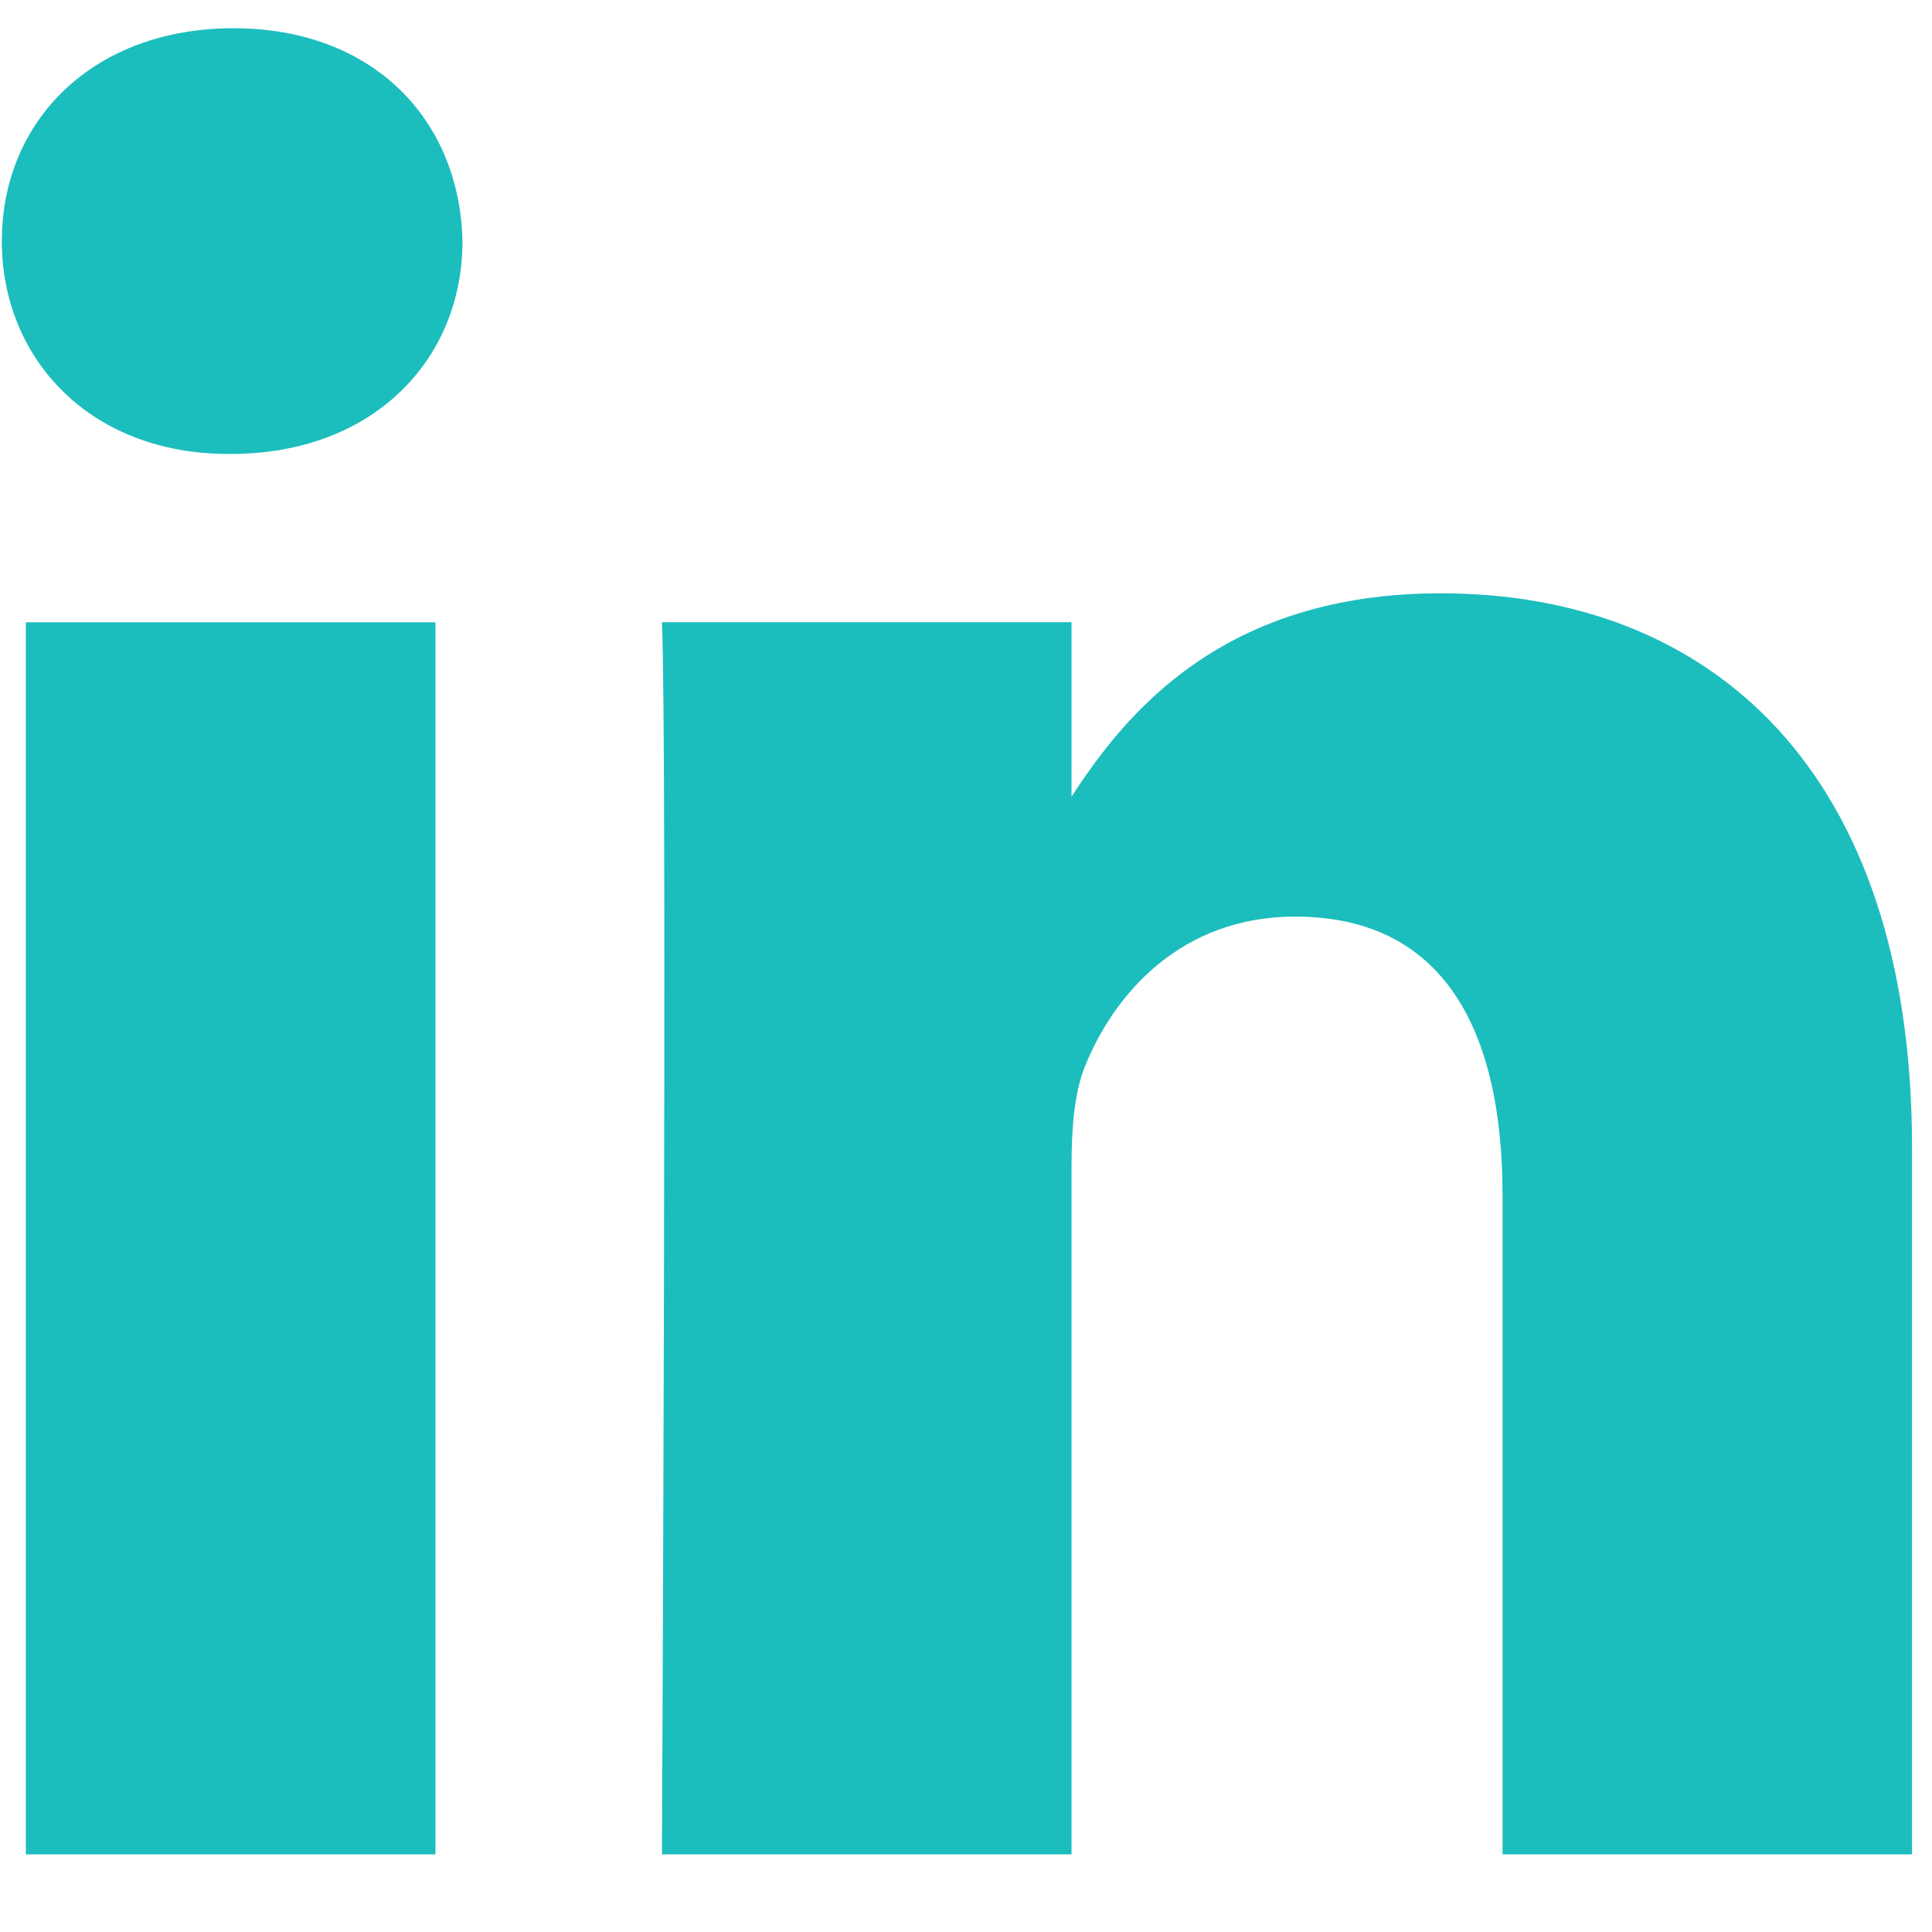
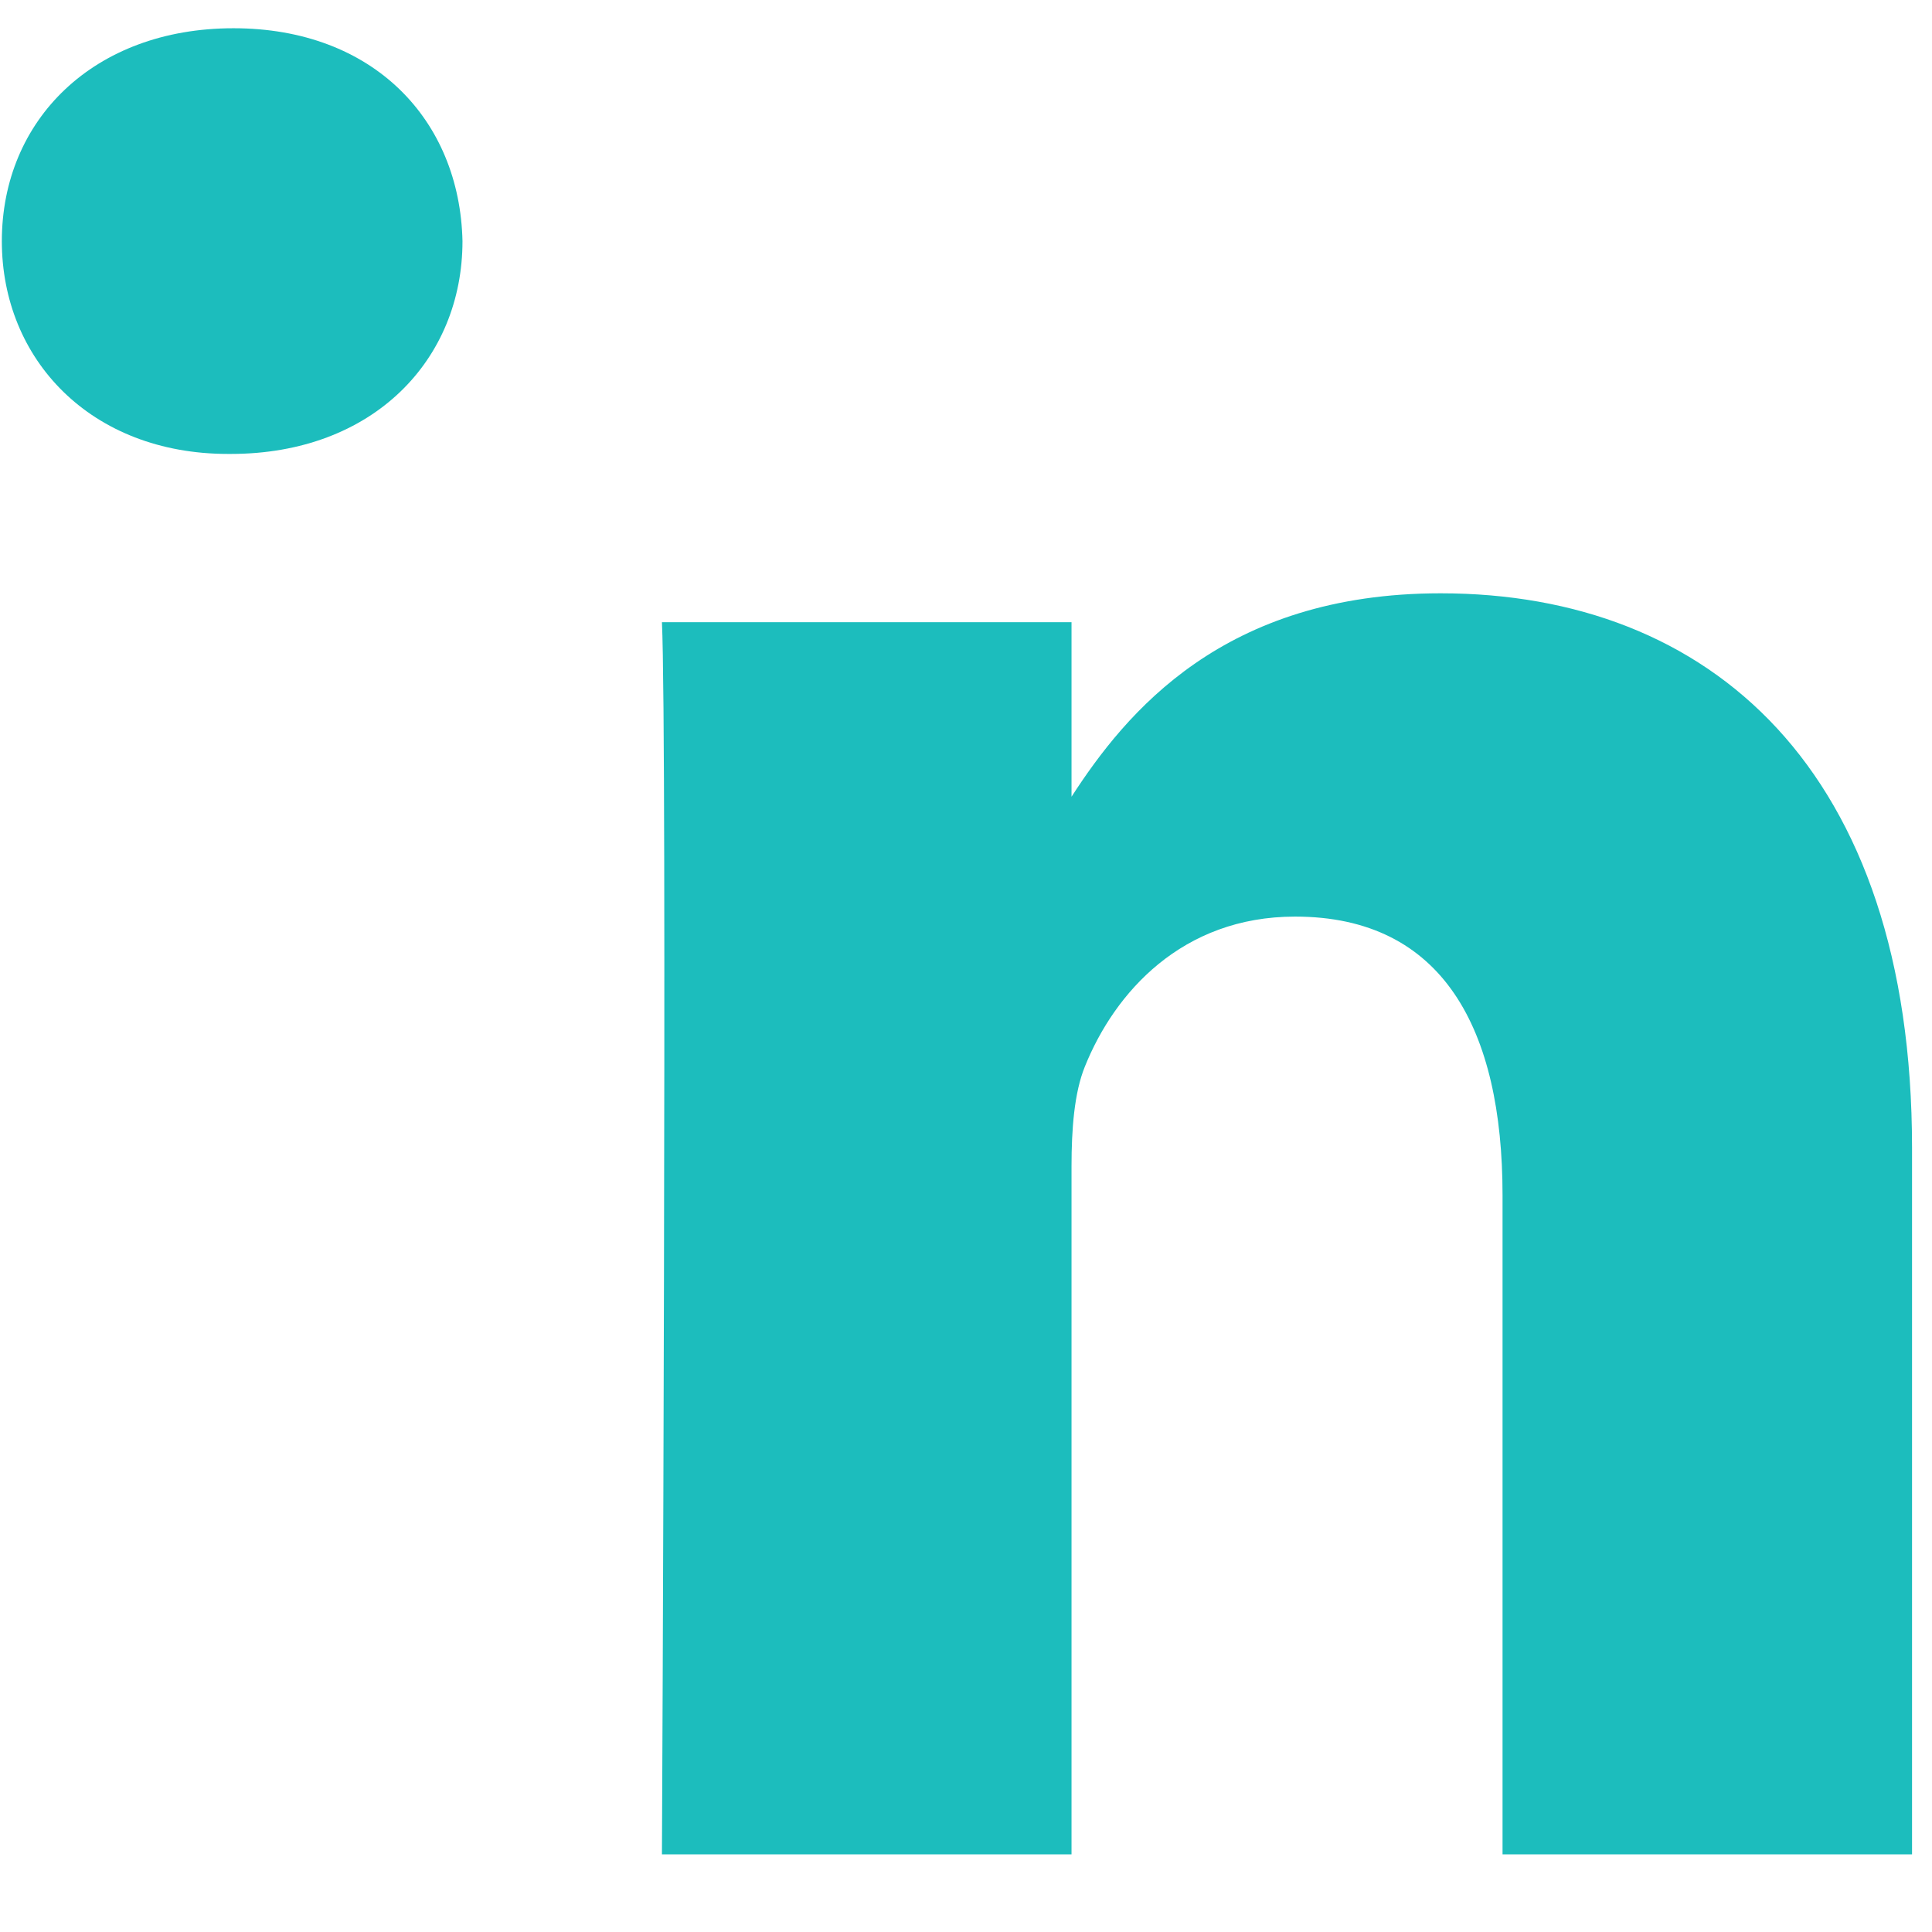
<svg xmlns="http://www.w3.org/2000/svg" width="21" height="21" viewBox="0 0 21 21" fill="none">
-   <path fill-rule="evenodd" clip-rule="evenodd" d="M2.508 4.934C4.061 4.934 5.027 3.906 5.027 2.621C4.998 1.306 4.061 0.307 2.538 0.307C1.015 0.307 0.02 1.307 0.02 2.621C0.02 3.906 0.986 4.934 2.479 4.934H2.508H2.508ZM4.733 20.156V6.764H0.281V20.156H4.733ZM11.647 20.156H7.195L7.195 20.156C7.195 20.156 7.254 8.02 7.195 6.763H11.647V8.66C12.238 7.747 13.297 6.449 15.659 6.449C18.587 6.449 20.783 8.363 20.783 12.477V20.156H16.332V12.991C16.332 11.191 15.688 9.963 14.077 9.963C12.847 9.963 12.115 10.791 11.793 11.591C11.676 11.877 11.647 12.277 11.647 12.677V20.156Z" fill="#1CBDBD" />
+   <path fill-rule="evenodd" clip-rule="evenodd" d="M2.508 4.934C4.061 4.934 5.027 3.906 5.027 2.621C4.998 1.306 4.061 0.307 2.538 0.307C1.015 0.307 0.02 1.307 0.02 2.621C0.02 3.906 0.986 4.934 2.479 4.934H2.508H2.508ZM4.733 20.156H0.281V20.156H4.733ZM11.647 20.156H7.195L7.195 20.156C7.195 20.156 7.254 8.02 7.195 6.763H11.647V8.66C12.238 7.747 13.297 6.449 15.659 6.449C18.587 6.449 20.783 8.363 20.783 12.477V20.156H16.332V12.991C16.332 11.191 15.688 9.963 14.077 9.963C12.847 9.963 12.115 10.791 11.793 11.591C11.676 11.877 11.647 12.277 11.647 12.677V20.156Z" fill="#1CBDBD" />
</svg>